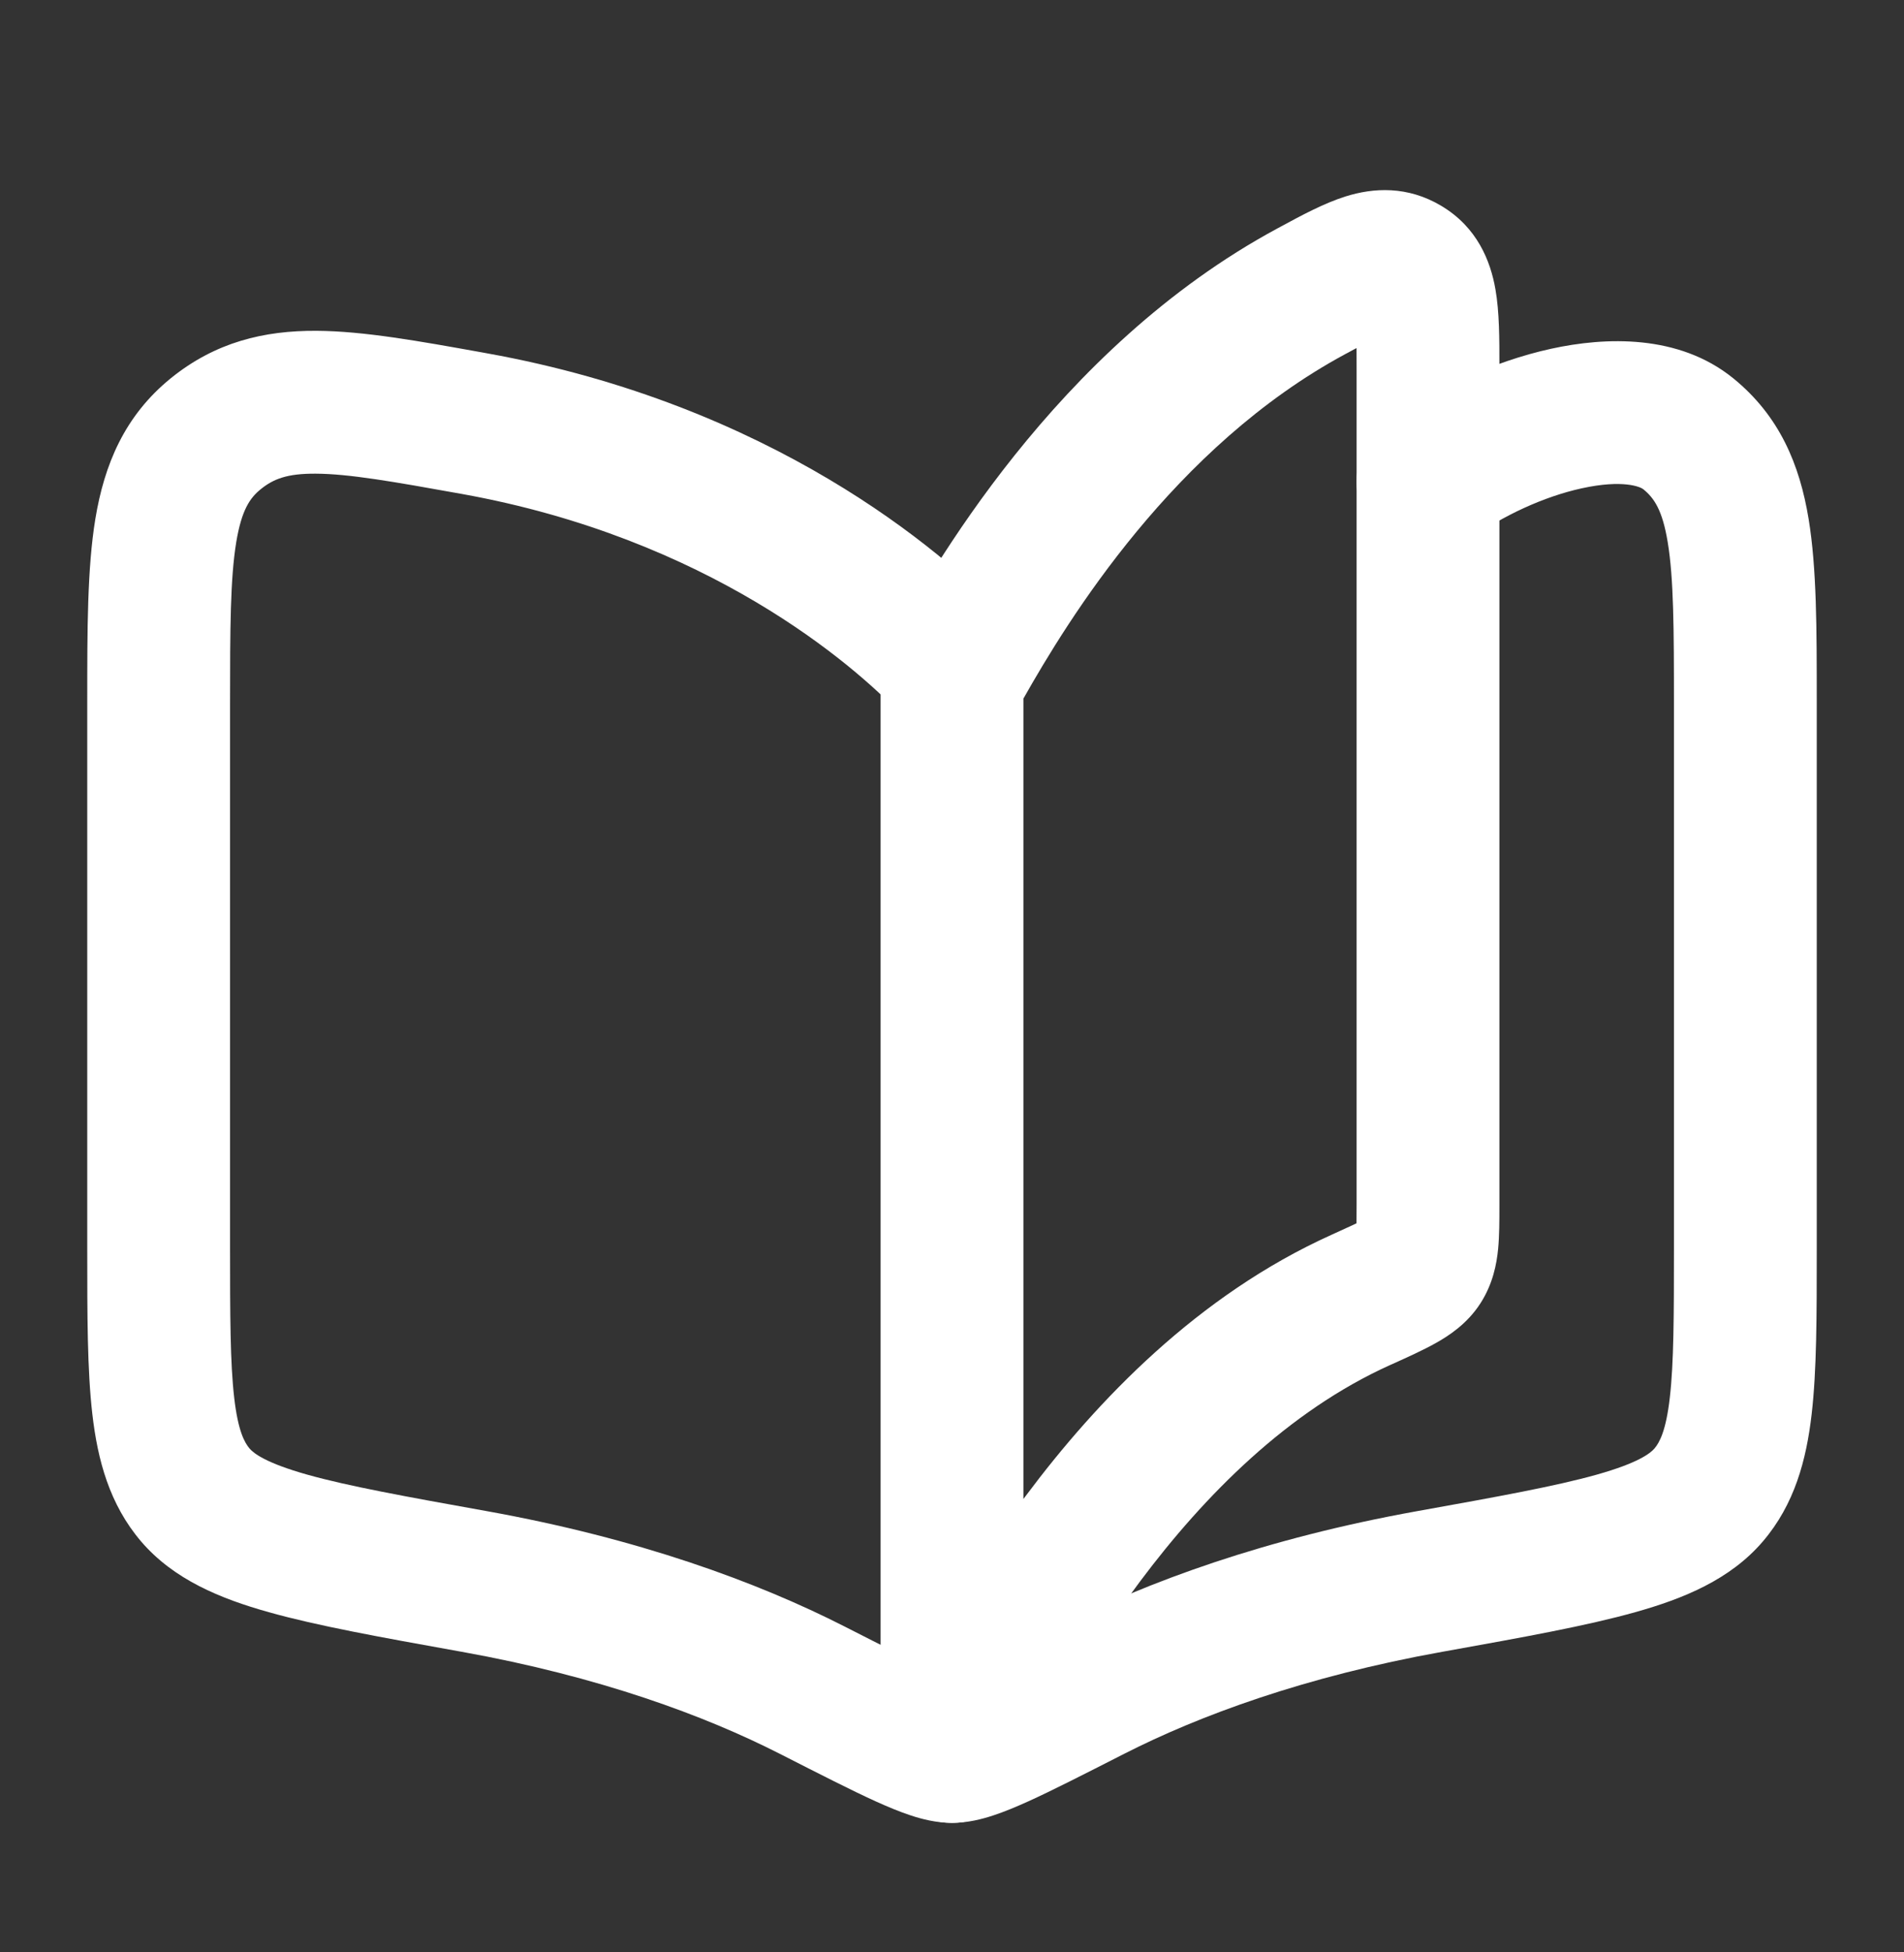
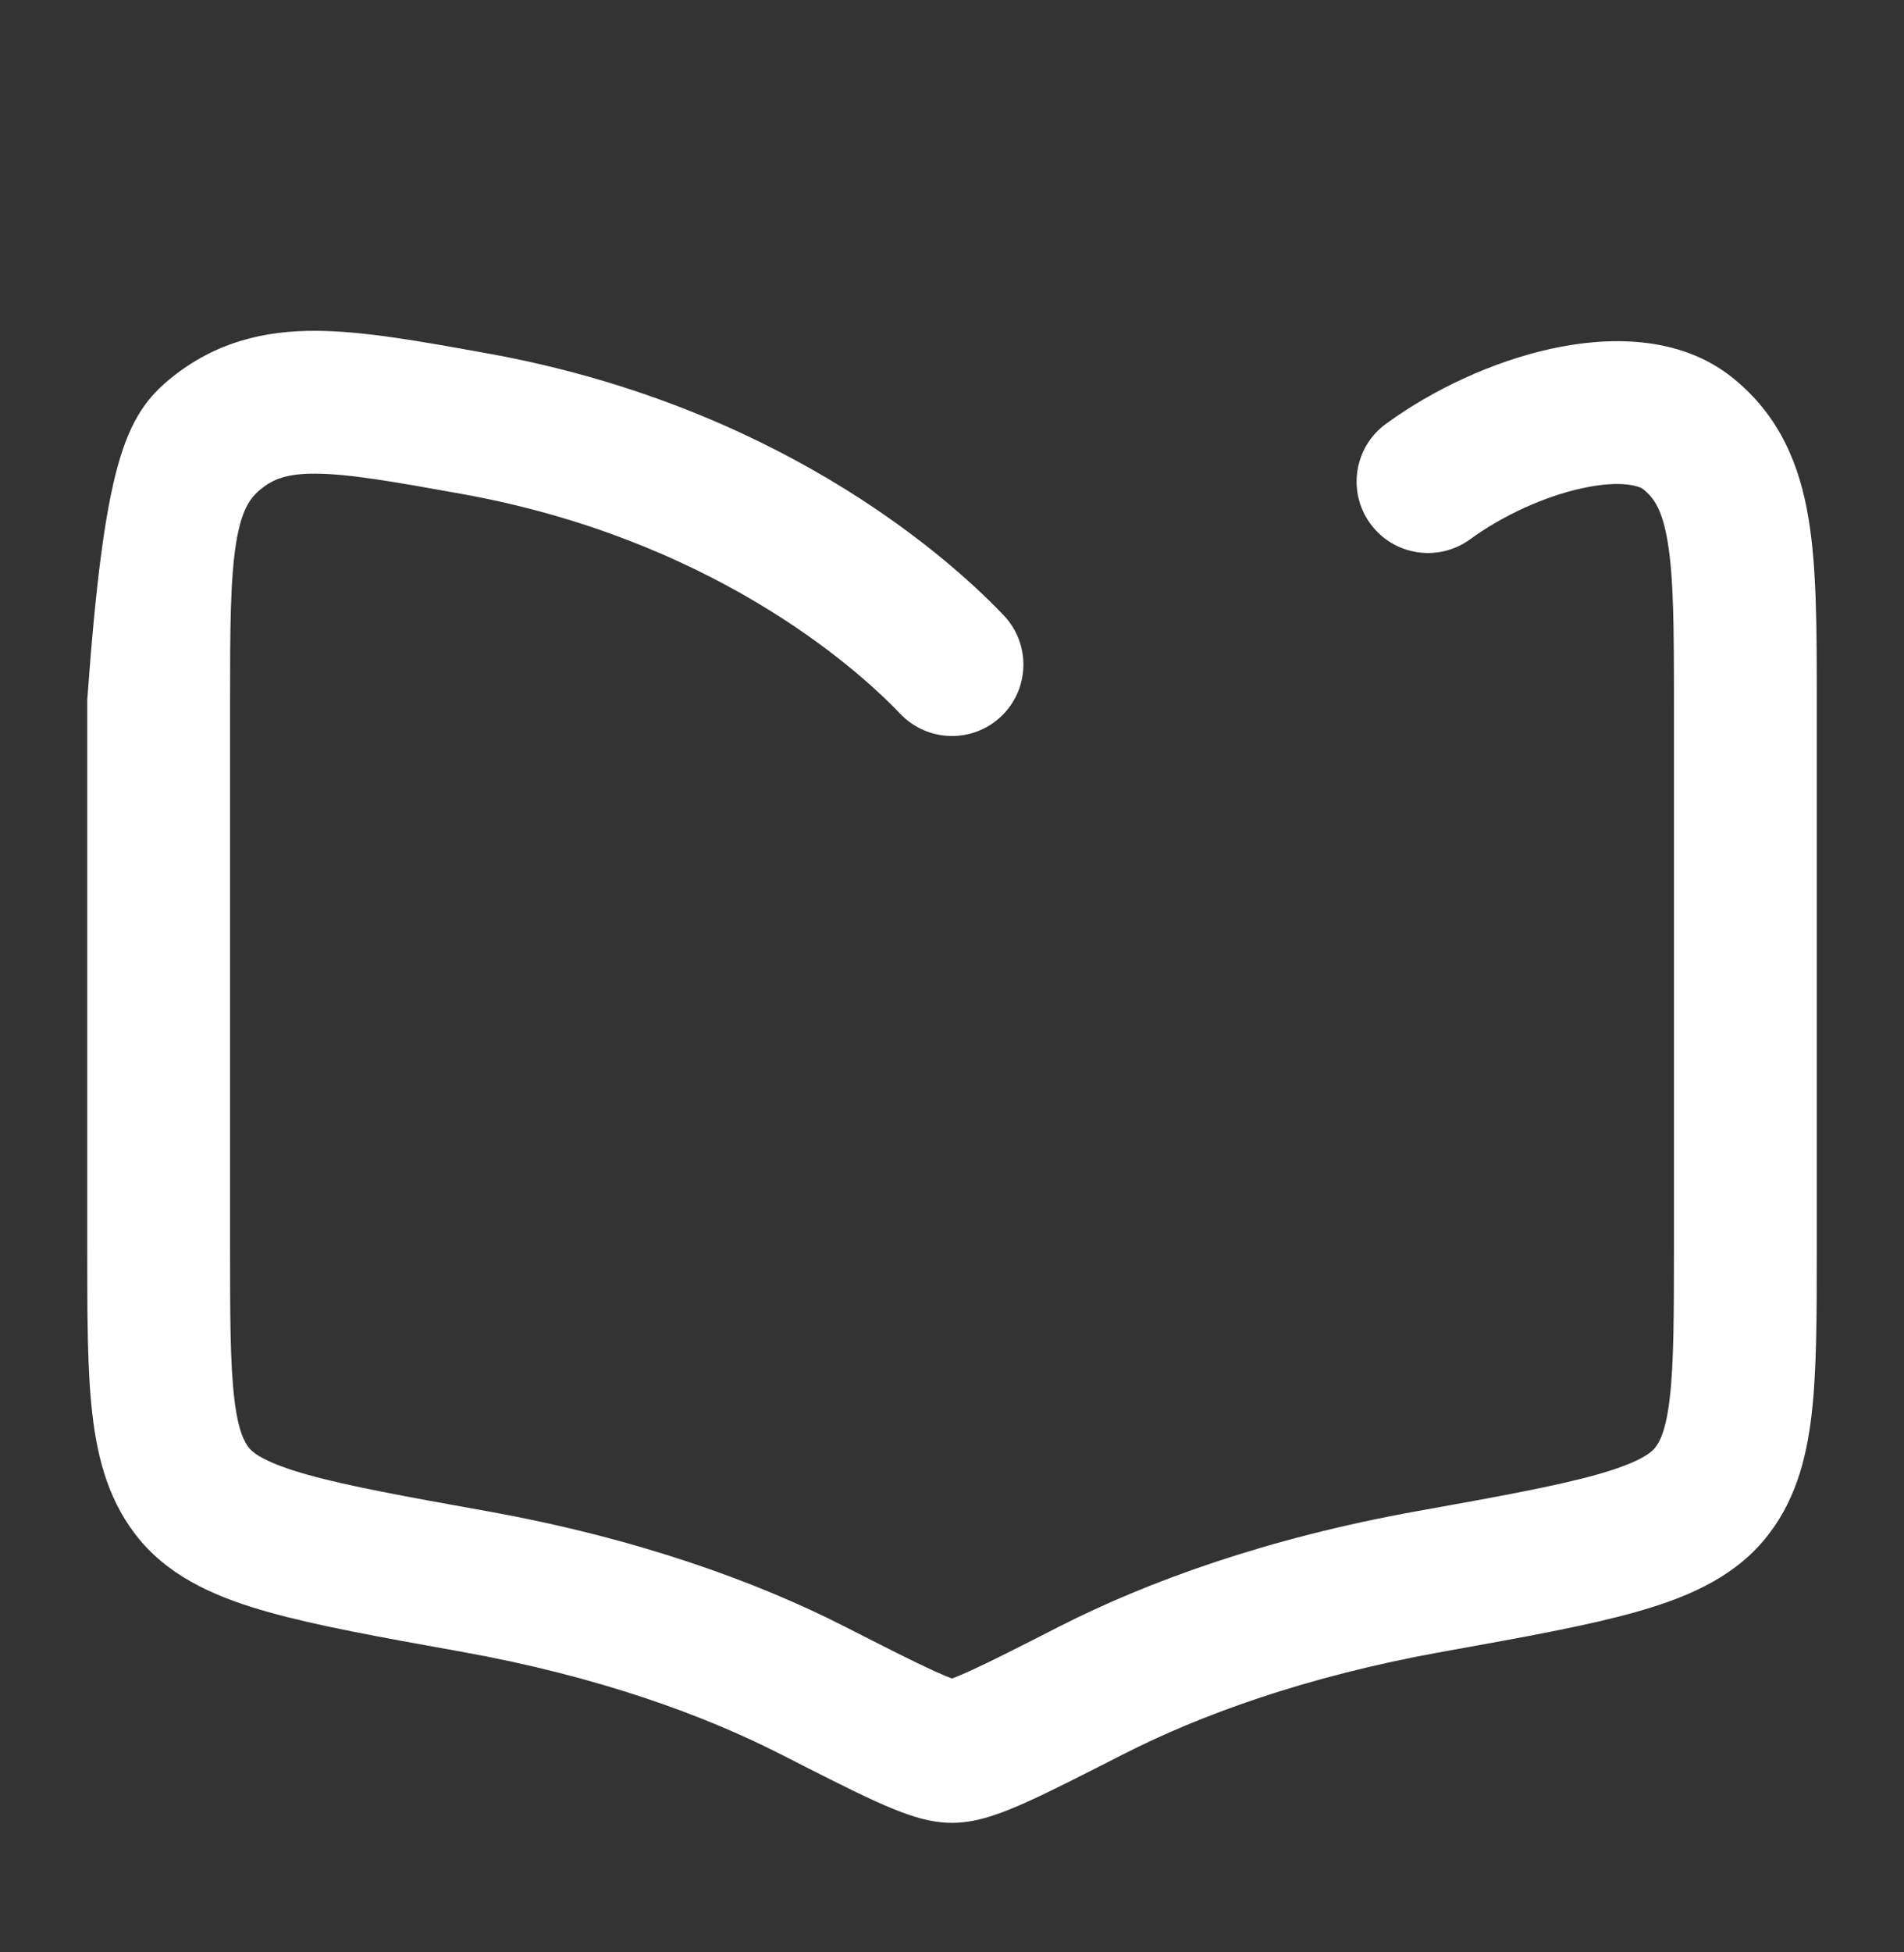
<svg xmlns="http://www.w3.org/2000/svg" width="40" height="41" viewBox="0 0 40 41" fill="none">
  <rect x="0" y="0" width="40" height="41" fill="#333333" stroke="none" />
-   <path fill-rule="evenodd" clip-rule="evenodd" d="M26.918 4.753C26.891 4.767 26.865 4.781 26.838 4.796C22.147 7.324 19.513 12.068 18.708 13.516L18.689 13.552C18.565 13.774 18.5 14.025 18.5 14.28V36.78C18.5 37.464 18.962 38.061 19.624 38.232C20.285 38.404 20.979 38.106 21.311 37.509C21.381 37.384 21.459 37.238 21.547 37.075C22.035 36.172 22.818 34.725 23.956 33.203C25.305 31.401 27.055 29.636 29.201 28.667L29.247 28.647C29.572 28.5 29.898 28.353 30.159 28.207C30.429 28.056 30.819 27.807 31.1 27.372C31.364 26.963 31.442 26.544 31.473 26.228C31.5 25.949 31.5 25.624 31.5 25.321C31.5 25.305 31.5 25.288 31.5 25.271V7.765C31.5 7.734 31.5 7.703 31.5 7.672C31.5 7.134 31.501 6.551 31.416 6.072C31.313 5.482 31.035 4.774 30.281 4.324C29.57 3.899 28.856 3.941 28.269 4.125C27.821 4.265 27.337 4.526 26.918 4.753ZM28.499 7.309C28.5 7.444 28.5 7.594 28.5 7.765V25.271C28.5 25.442 28.5 25.575 28.498 25.689C28.476 25.7 28.453 25.711 28.427 25.723C28.301 25.782 28.154 25.849 27.968 25.933C25.168 27.196 23.05 29.407 21.555 31.406C21.536 31.43 21.518 31.455 21.5 31.479V14.671C22.433 13.021 24.657 9.38 28.262 7.436C28.348 7.39 28.426 7.348 28.499 7.309ZM28.751 25.554C28.751 25.554 28.749 25.556 28.745 25.559C28.749 25.556 28.751 25.554 28.751 25.554ZM28.483 25.965C28.483 25.966 28.483 25.967 28.483 25.967L28.483 25.965Z" fill="white" />
-   <path fill-rule="evenodd" clip-rule="evenodd" d="M10.118 7.399C10.156 7.406 10.195 7.413 10.233 7.42C16.195 8.492 19.785 11.555 21.086 12.922C21.658 13.522 21.634 14.471 21.034 15.043C20.434 15.614 19.485 15.59 18.913 14.99C17.925 13.952 14.877 11.303 9.702 10.373C8.24 10.11 7.33 9.951 6.634 9.947C6.032 9.943 5.744 10.058 5.478 10.273C5.253 10.455 5.076 10.704 4.963 11.386C4.838 12.147 4.833 13.185 4.833 14.816V26.163C4.833 27.643 4.836 28.623 4.92 29.351C5.001 30.056 5.139 30.297 5.244 30.42C5.329 30.519 5.582 30.722 6.457 30.968C7.317 31.209 8.505 31.425 10.233 31.735C13.398 32.304 15.9 33.217 17.746 34.158C18.601 34.593 19.196 34.896 19.629 35.093C19.793 35.167 19.913 35.217 20 35.249C20.087 35.217 20.207 35.167 20.371 35.093C20.804 34.896 21.399 34.593 22.253 34.158C24.1 33.217 26.602 32.304 29.767 31.735C31.495 31.425 32.683 31.209 33.543 30.968C34.418 30.722 34.67 30.519 34.756 30.42C34.861 30.297 34.999 30.056 35.08 29.351C35.164 28.623 35.167 27.643 35.167 26.163V14.816C35.167 13.185 35.162 12.147 35.036 11.386C34.924 10.704 34.746 10.455 34.522 10.273C34.465 10.227 34.102 10.063 33.228 10.255C32.436 10.428 31.56 10.832 30.885 11.325C30.216 11.813 29.277 11.667 28.789 10.998C28.3 10.329 28.446 9.391 29.115 8.902C30.107 8.178 31.363 7.592 32.586 7.324C33.728 7.074 35.264 7.015 36.409 7.941C37.385 8.732 37.809 9.758 37.996 10.898C38.167 11.932 38.167 13.22 38.167 14.698L38.167 26.251C38.167 27.619 38.167 28.775 38.06 29.696C37.949 30.66 37.701 31.591 37.035 32.37C36.35 33.171 35.368 33.572 34.353 33.856C33.339 34.141 32.007 34.381 30.377 34.674L30.298 34.688C27.41 35.207 25.189 36.029 23.616 36.831L23.58 36.849C22.769 37.262 22.114 37.596 21.611 37.825C21.354 37.941 21.102 38.047 20.864 38.125C20.642 38.198 20.337 38.28 20 38.28C19.663 38.28 19.358 38.198 19.136 38.125C18.898 38.047 18.646 37.941 18.389 37.825C17.886 37.596 17.231 37.262 16.42 36.849L16.384 36.831C14.811 36.029 12.59 35.207 9.702 34.688L9.623 34.674C7.993 34.381 6.661 34.141 5.647 33.856C4.632 33.572 3.65 33.171 2.964 32.37C2.299 31.591 2.051 30.66 1.94 29.696C1.833 28.775 1.833 27.619 1.833 26.251L1.833 14.816C1.833 14.776 1.833 14.737 1.833 14.698C1.833 13.22 1.833 11.932 2.003 10.898C2.191 9.758 2.615 8.732 3.591 7.941C4.526 7.185 5.545 6.94 6.653 6.947C7.639 6.953 8.806 7.163 10.118 7.399Z" fill="white" />
+   <path fill-rule="evenodd" clip-rule="evenodd" d="M10.118 7.399C10.156 7.406 10.195 7.413 10.233 7.42C16.195 8.492 19.785 11.555 21.086 12.922C21.658 13.522 21.634 14.471 21.034 15.043C20.434 15.614 19.485 15.59 18.913 14.99C17.925 13.952 14.877 11.303 9.702 10.373C8.24 10.11 7.33 9.951 6.634 9.947C6.032 9.943 5.744 10.058 5.478 10.273C5.253 10.455 5.076 10.704 4.963 11.386C4.838 12.147 4.833 13.185 4.833 14.816V26.163C4.833 27.643 4.836 28.623 4.92 29.351C5.001 30.056 5.139 30.297 5.244 30.42C5.329 30.519 5.582 30.722 6.457 30.968C7.317 31.209 8.505 31.425 10.233 31.735C13.398 32.304 15.9 33.217 17.746 34.158C18.601 34.593 19.196 34.896 19.629 35.093C19.793 35.167 19.913 35.217 20 35.249C20.087 35.217 20.207 35.167 20.371 35.093C20.804 34.896 21.399 34.593 22.253 34.158C24.1 33.217 26.602 32.304 29.767 31.735C31.495 31.425 32.683 31.209 33.543 30.968C34.418 30.722 34.67 30.519 34.756 30.42C34.861 30.297 34.999 30.056 35.08 29.351C35.164 28.623 35.167 27.643 35.167 26.163V14.816C35.167 13.185 35.162 12.147 35.036 11.386C34.924 10.704 34.746 10.455 34.522 10.273C34.465 10.227 34.102 10.063 33.228 10.255C32.436 10.428 31.56 10.832 30.885 11.325C30.216 11.813 29.277 11.667 28.789 10.998C28.3 10.329 28.446 9.391 29.115 8.902C30.107 8.178 31.363 7.592 32.586 7.324C33.728 7.074 35.264 7.015 36.409 7.941C37.385 8.732 37.809 9.758 37.996 10.898C38.167 11.932 38.167 13.22 38.167 14.698L38.167 26.251C38.167 27.619 38.167 28.775 38.06 29.696C37.949 30.66 37.701 31.591 37.035 32.37C36.35 33.171 35.368 33.572 34.353 33.856C33.339 34.141 32.007 34.381 30.377 34.674L30.298 34.688C27.41 35.207 25.189 36.029 23.616 36.831L23.58 36.849C22.769 37.262 22.114 37.596 21.611 37.825C21.354 37.941 21.102 38.047 20.864 38.125C20.642 38.198 20.337 38.28 20 38.28C19.663 38.28 19.358 38.198 19.136 38.125C18.898 38.047 18.646 37.941 18.389 37.825C17.886 37.596 17.231 37.262 16.42 36.849L16.384 36.831C14.811 36.029 12.59 35.207 9.702 34.688L9.623 34.674C7.993 34.381 6.661 34.141 5.647 33.856C4.632 33.572 3.65 33.171 2.964 32.37C2.299 31.591 2.051 30.66 1.94 29.696C1.833 28.775 1.833 27.619 1.833 26.251L1.833 14.816C1.833 14.776 1.833 14.737 1.833 14.698C2.191 9.758 2.615 8.732 3.591 7.941C4.526 7.185 5.545 6.94 6.653 6.947C7.639 6.953 8.806 7.163 10.118 7.399Z" fill="white" />
</svg>